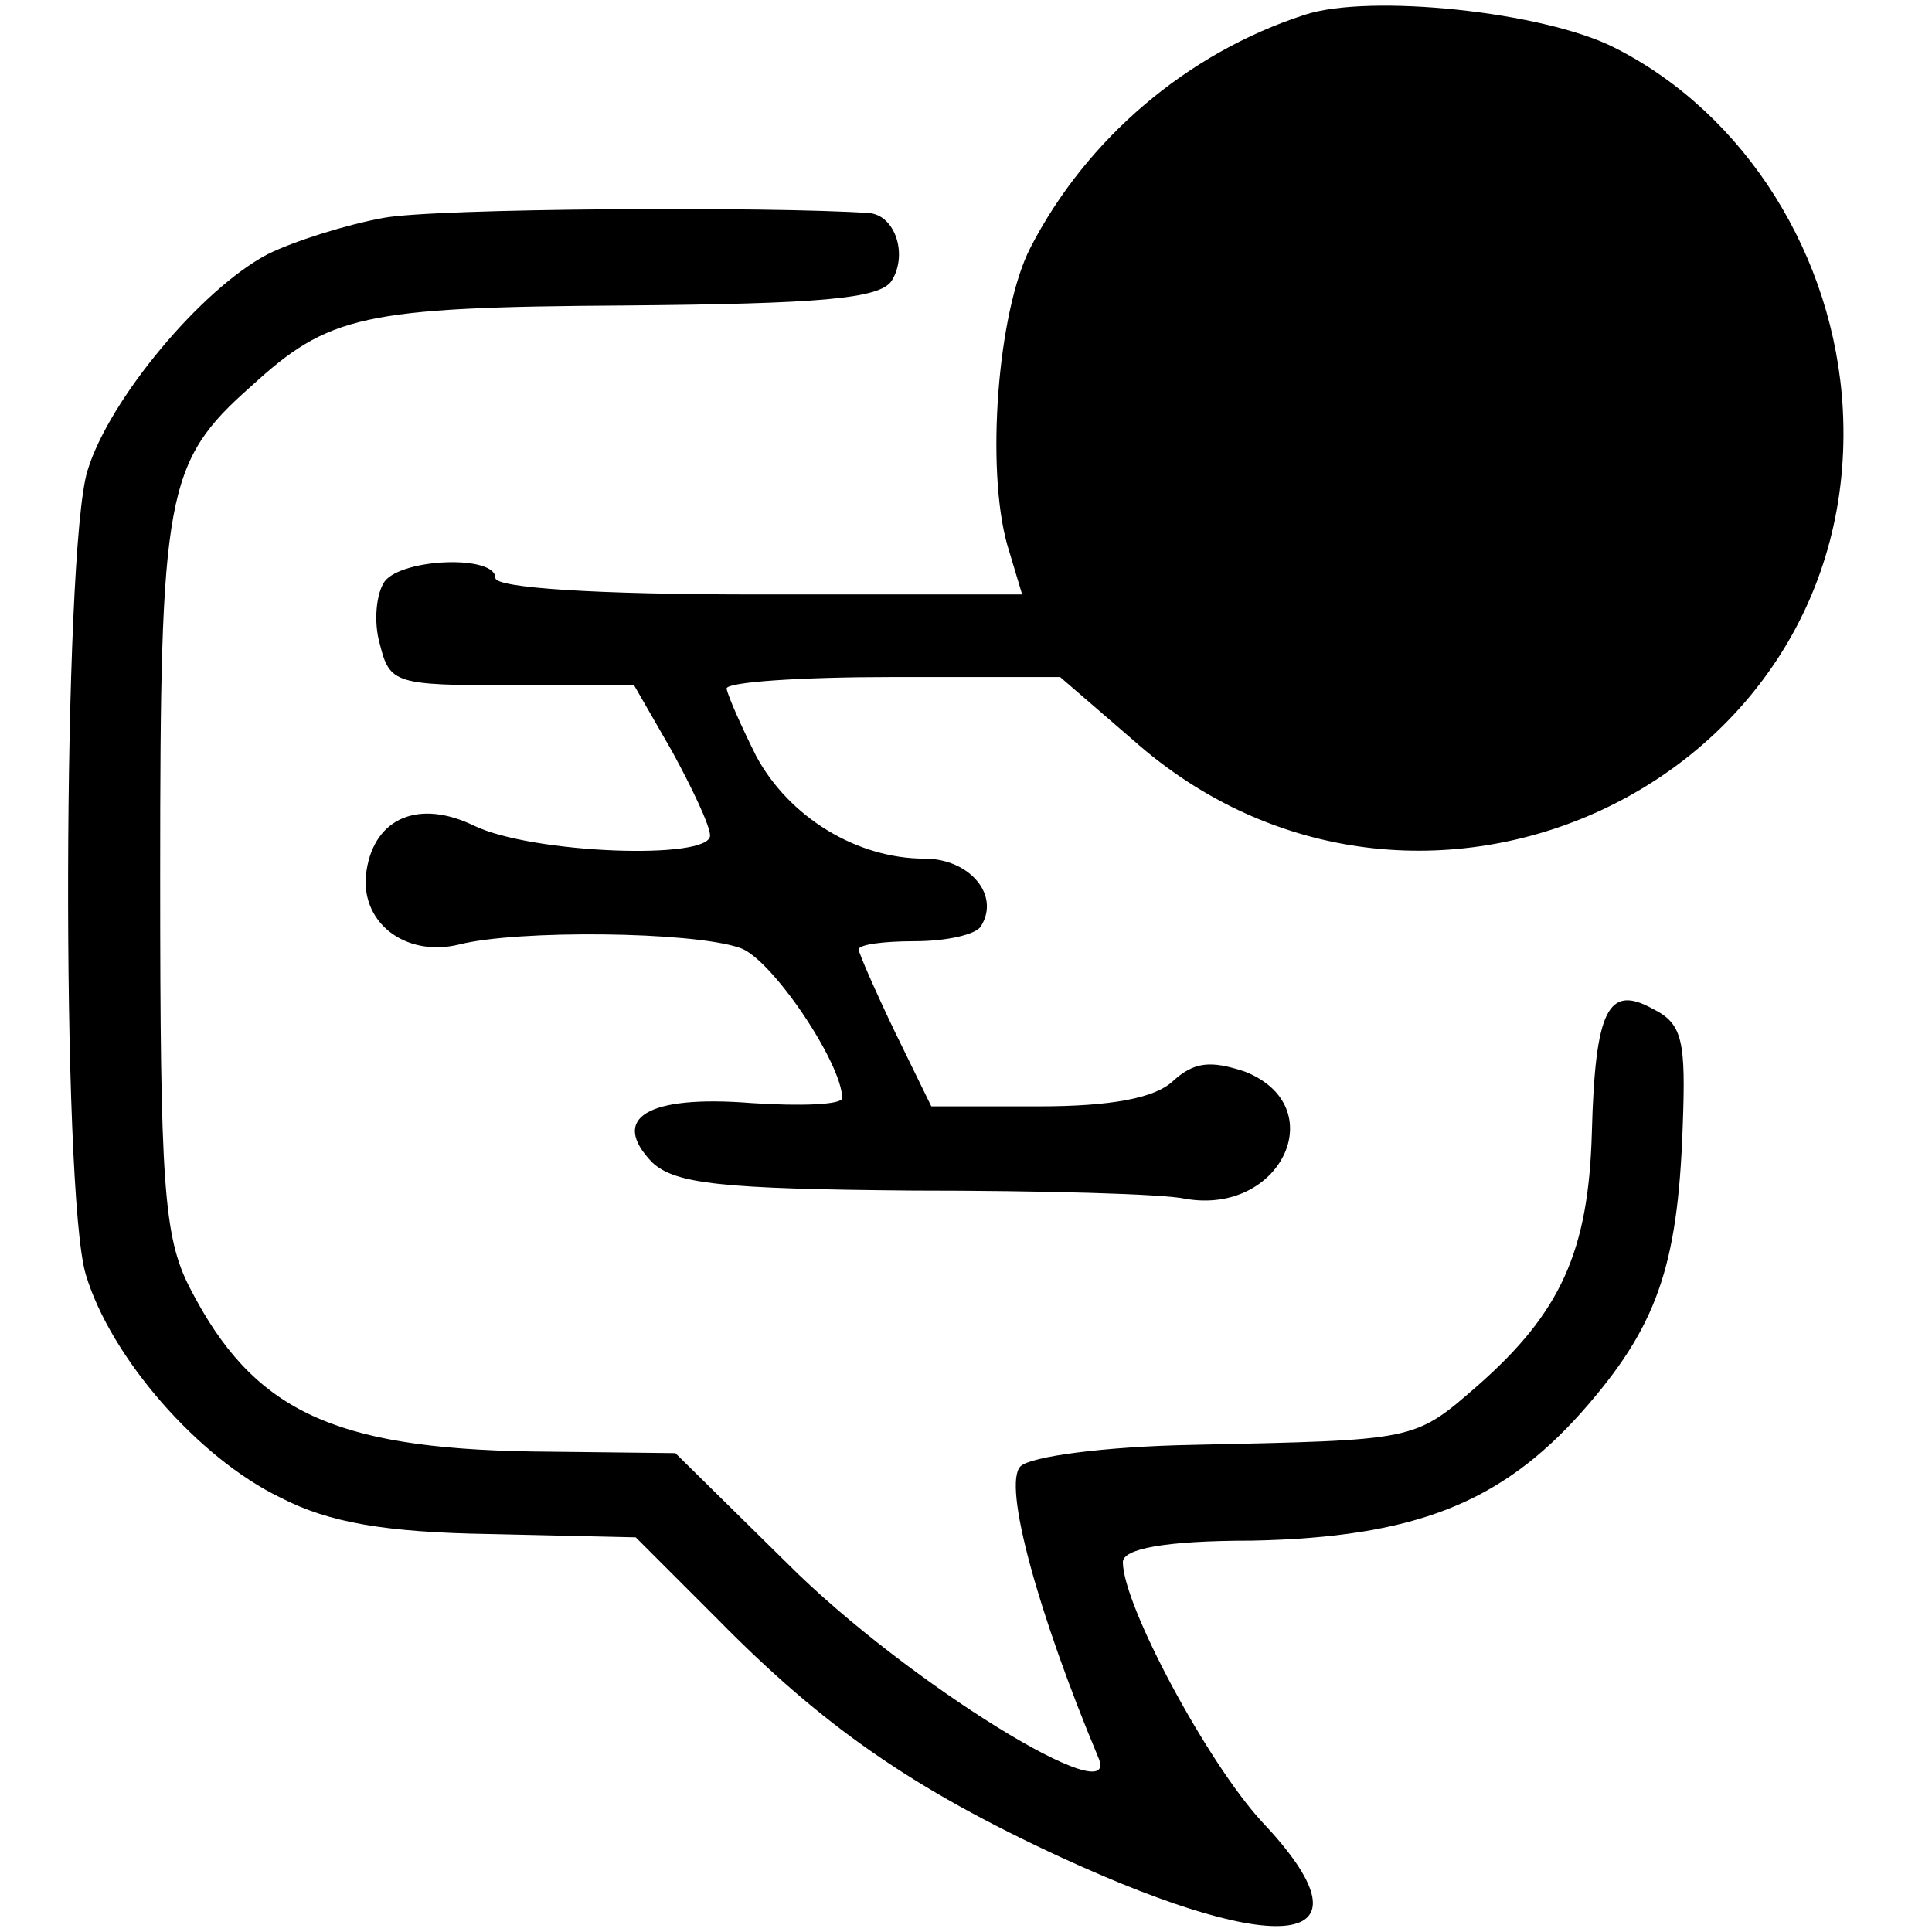
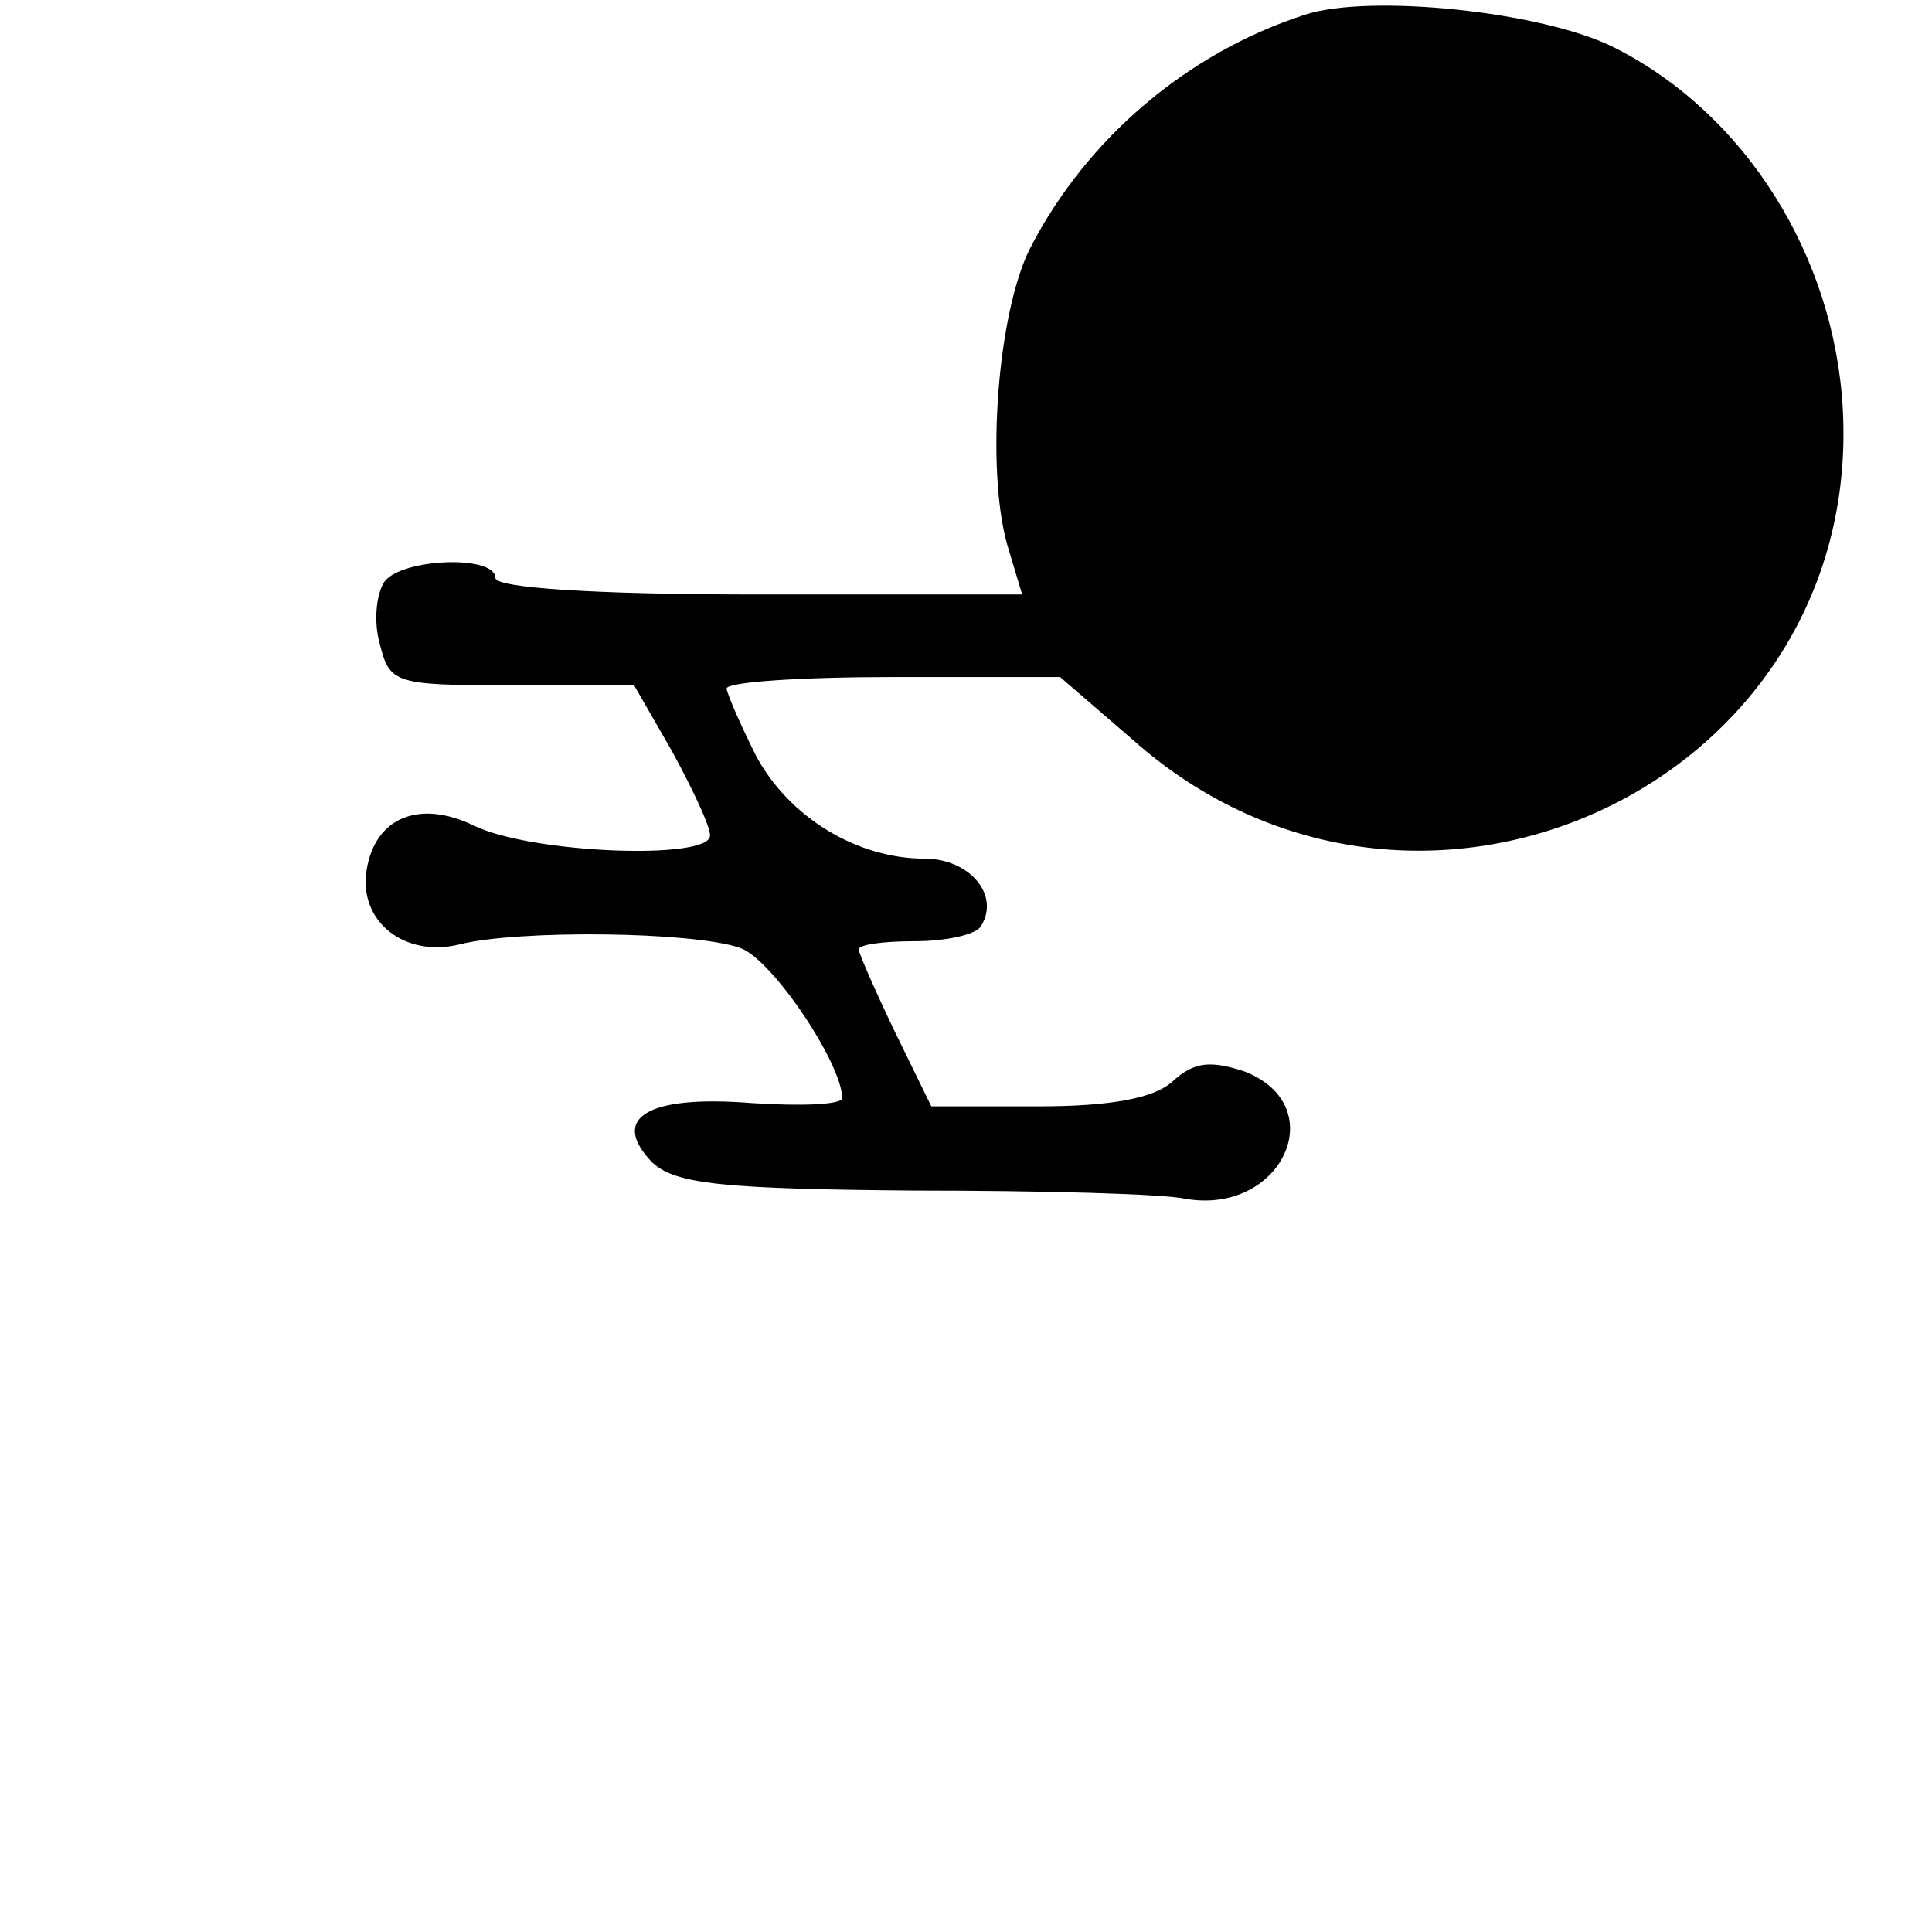
<svg xmlns="http://www.w3.org/2000/svg" version="1.0" width="117pt" height="117pt" viewBox="0 0 117 117" preserveAspectRatio="xMidYMid meet">
  <g transform="translate(0,117) scale(0.1,-0.1)" fill="#000000" stroke="none">
    <path d="M790 1161 c-71 -23 -132 -75 -166 -141 -20 -39 -27 -134 -14 -180 l9 -30 -160 0 c-99 0 -159 4 -159 10 0 14 -56 12 -67 -2 -5 -7 -7 -24 -3 -38 6 -24 9 -25 80 -25 l74 0 23 -40 c12 -22 23 -45 23 -51 0 -15 -108 -11 -143 6 -33 16 -60 5 -65 -27 -5 -31 23 -53 56 -45 35 9 141 8 170 -2 19 -6 62 -70 62 -91 0 -4 -25 -5 -55 -3 -63 5 -86 -9 -60 -36 14 -13 42 -16 158 -17 78 0 152 -2 165 -5 58 -10 89 56 36 77 -21 7 -31 6 -44 -6 -11 -10 -37 -15 -81 -15 l-65 0 -22 45 c-12 25 -22 48 -22 50 0 3 15 5 34 5 19 0 37 4 40 9 12 19 -7 41 -34 41 -41 0 -82 25 -102 62 -9 18 -17 36 -18 41 0 4 45 7 101 7 l101 0 44 -38 c172 -153 442 -27 430 200 -5 93 -59 179 -138 219 -43 22 -149 33 -188 20z" />
-     <path d="M232 1038 c-22 -4 -54 -14 -70 -22 -40 -21 -96 -88 -109 -131 -15 -48 -16 -438 -1 -487 15 -50 68 -111 118 -135 29 -15 63 -21 127 -22 l88 -2 50 -50 c63 -64 117 -102 208 -144 137 -63 192 -53 121 22 -33 36 -84 131 -84 157 0 8 25 13 78 13 99 2 151 23 200 78 45 51 58 87 61 172 2 53 0 63 -18 72 -27 15 -35 0 -37 -75 -2 -72 -19 -109 -69 -153 -39 -34 -37 -33 -173 -36 -53 -1 -98 -7 -104 -13 -11 -11 11 -90 47 -176 16 -36 -116 45 -188 117 l-68 67 -87 1 c-121 2 -169 25 -207 99 -16 31 -18 63 -18 250 0 231 3 250 55 296 47 43 67 48 226 49 118 1 155 4 162 15 10 16 2 40 -14 41 -59 4 -263 3 -294 -3z" />
  </g>
</svg>